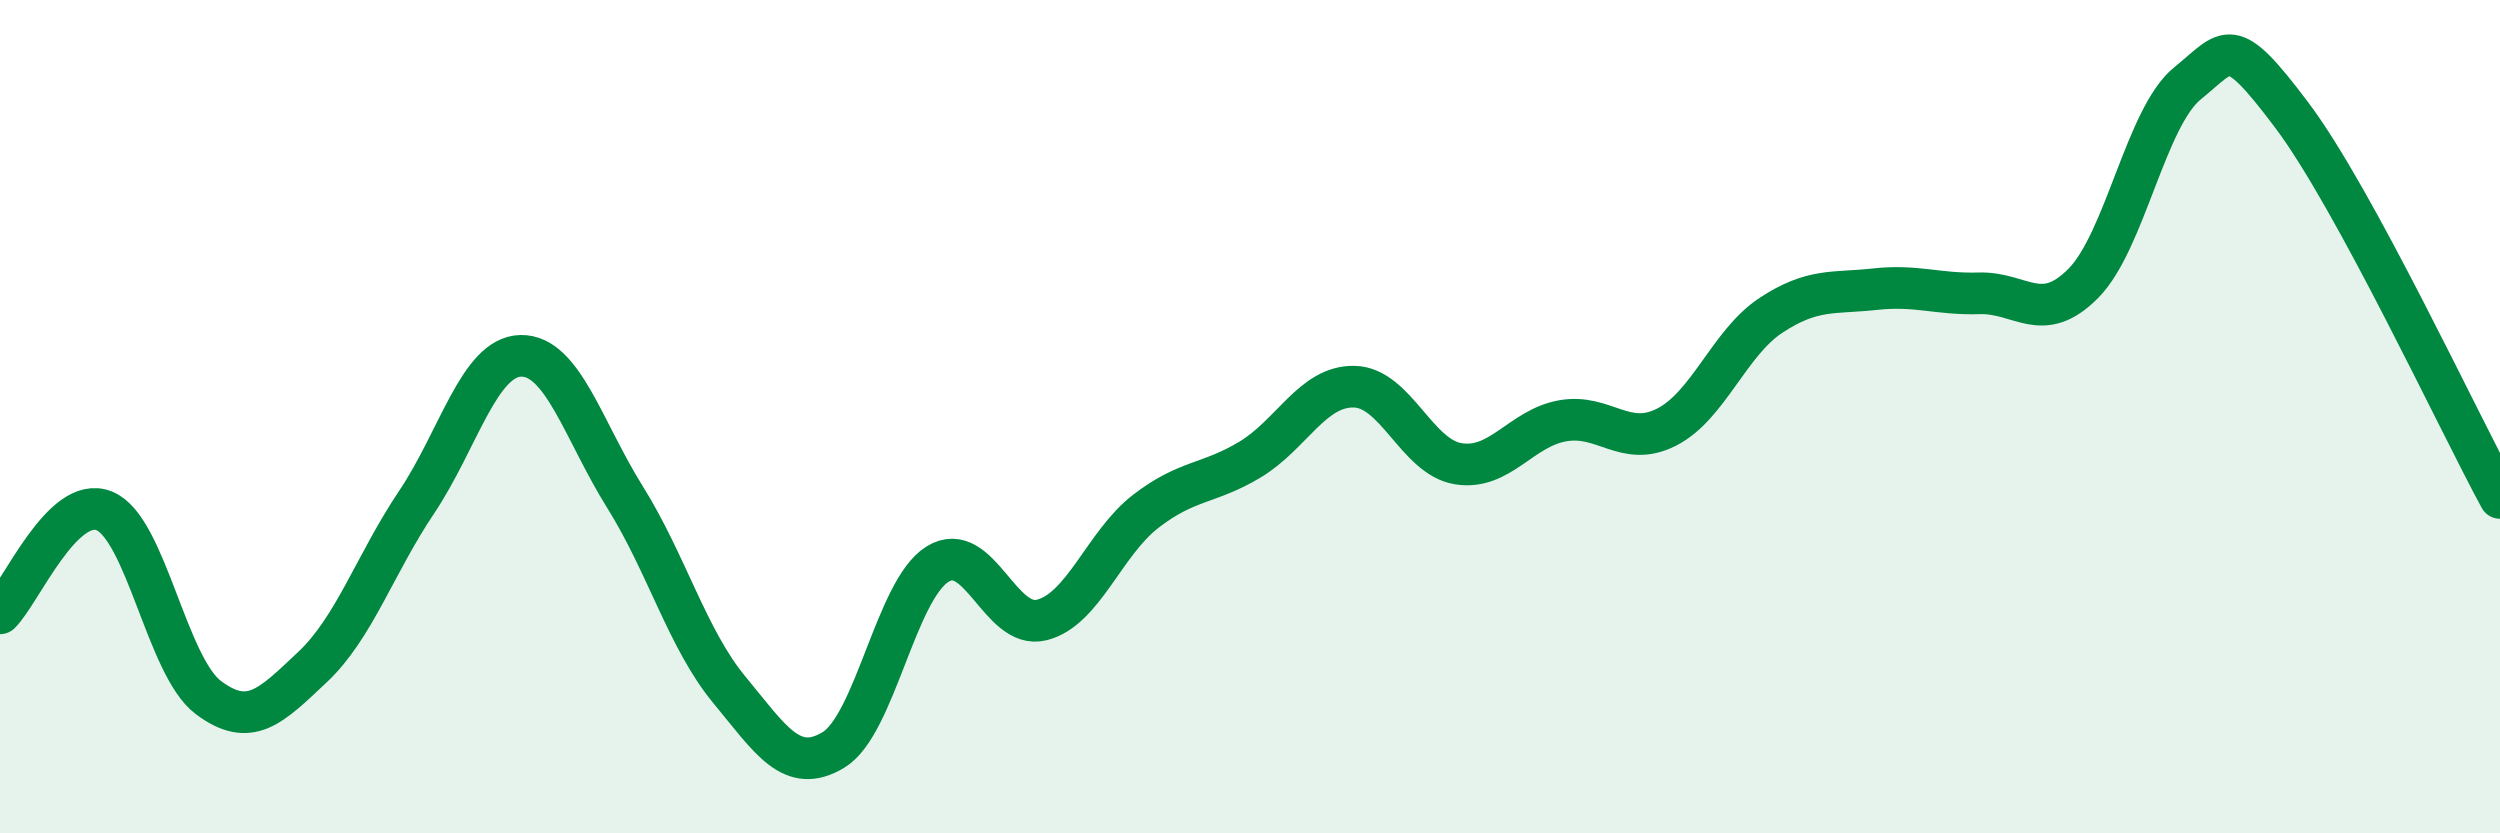
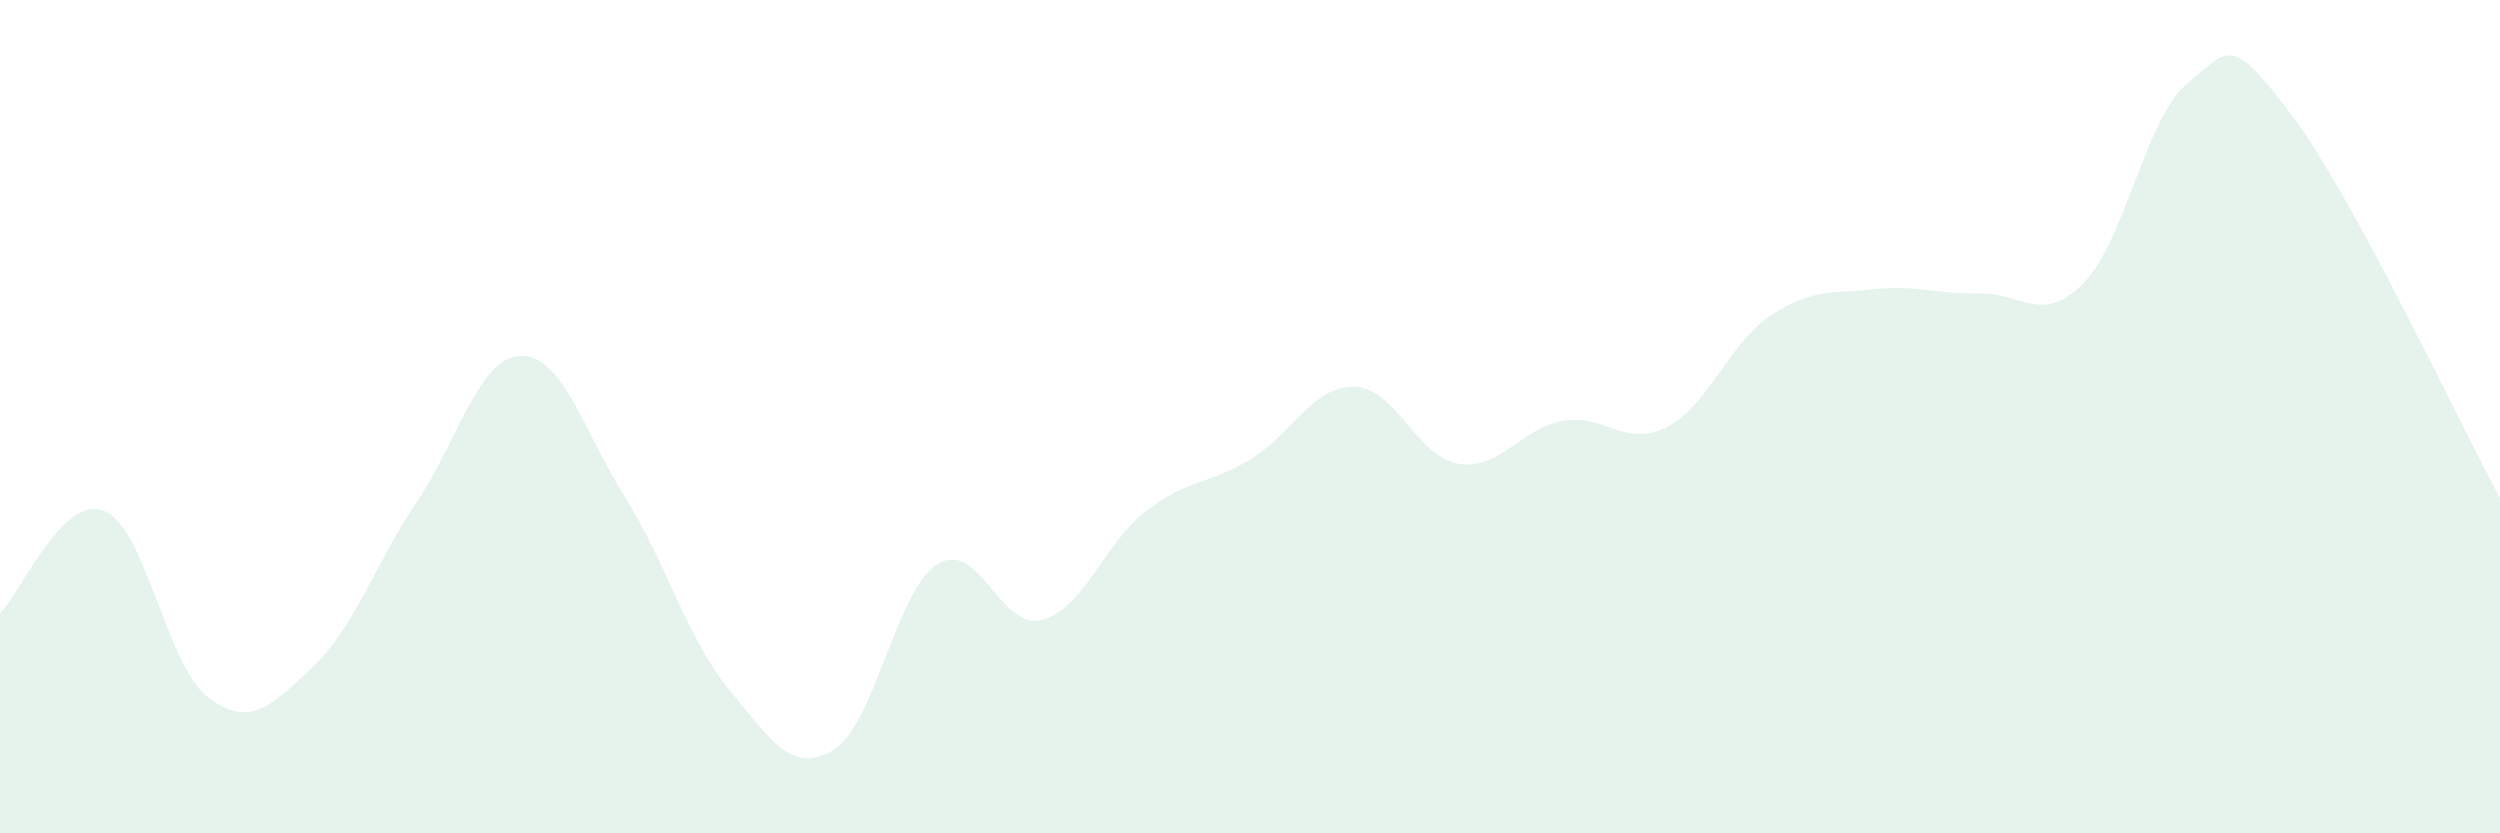
<svg xmlns="http://www.w3.org/2000/svg" width="60" height="20" viewBox="0 0 60 20">
  <path d="M 0,14.72 C 0.5,14.23 1.5,11.86 2.5,12.26 C 3.5,12.66 4,15.99 5,16.74 C 6,17.49 6.5,16.95 7.5,16.01 C 8.5,15.07 9,13.54 10,12.05 C 11,10.56 11.5,8.56 12.5,8.54 C 13.5,8.52 14,10.33 15,11.93 C 16,13.53 16.5,15.34 17.5,16.55 C 18.5,17.76 19,18.6 20,18 C 21,17.4 21.5,14.16 22.5,13.54 C 23.5,12.92 24,15.13 25,14.88 C 26,14.63 26.5,13.04 27.5,12.27 C 28.5,11.5 29,11.63 30,11.03 C 31,10.43 31.5,9.26 32.5,9.28 C 33.5,9.3 34,10.97 35,11.13 C 36,11.29 36.5,10.28 37.5,10.1 C 38.5,9.92 39,10.76 40,10.25 C 41,9.74 41.5,8.23 42.5,7.57 C 43.5,6.91 44,7.05 45,6.94 C 46,6.83 46.5,7.07 47.5,7.04 C 48.5,7.01 49,7.81 50,6.8 C 51,5.79 51.5,2.81 52.5,2 C 53.5,1.19 53.5,0.77 55,2.76 C 56.5,4.75 59,10.11 60,11.95L60 20L0 20Z" fill="#008740" opacity="0.1" stroke-linecap="round" stroke-linejoin="round" />
-   <path d="M 0,14.72 C 0.5,14.23 1.5,11.86 2.5,12.26 C 3.5,12.66 4,15.99 5,16.74 C 6,17.49 6.5,16.95 7.5,16.01 C 8.5,15.07 9,13.54 10,12.05 C 11,10.56 11.5,8.56 12.5,8.54 C 13.5,8.52 14,10.33 15,11.93 C 16,13.53 16.5,15.34 17.5,16.55 C 18.5,17.76 19,18.6 20,18 C 21,17.4 21.5,14.16 22.5,13.54 C 23.5,12.92 24,15.13 25,14.88 C 26,14.63 26.5,13.04 27.5,12.27 C 28.5,11.5 29,11.63 30,11.03 C 31,10.43 31.5,9.26 32.5,9.28 C 33.5,9.3 34,10.97 35,11.13 C 36,11.29 36.5,10.28 37.5,10.1 C 38.5,9.92 39,10.76 40,10.25 C 41,9.74 41.5,8.23 42.5,7.57 C 43.5,6.91 44,7.05 45,6.94 C 46,6.83 46.5,7.07 47.5,7.04 C 48.5,7.01 49,7.81 50,6.8 C 51,5.79 51.5,2.81 52.5,2 C 53.5,1.19 53.5,0.77 55,2.76 C 56.5,4.75 59,10.11 60,11.95" stroke="#008740" stroke-width="1" fill="none" stroke-linecap="round" stroke-linejoin="round" />
</svg>